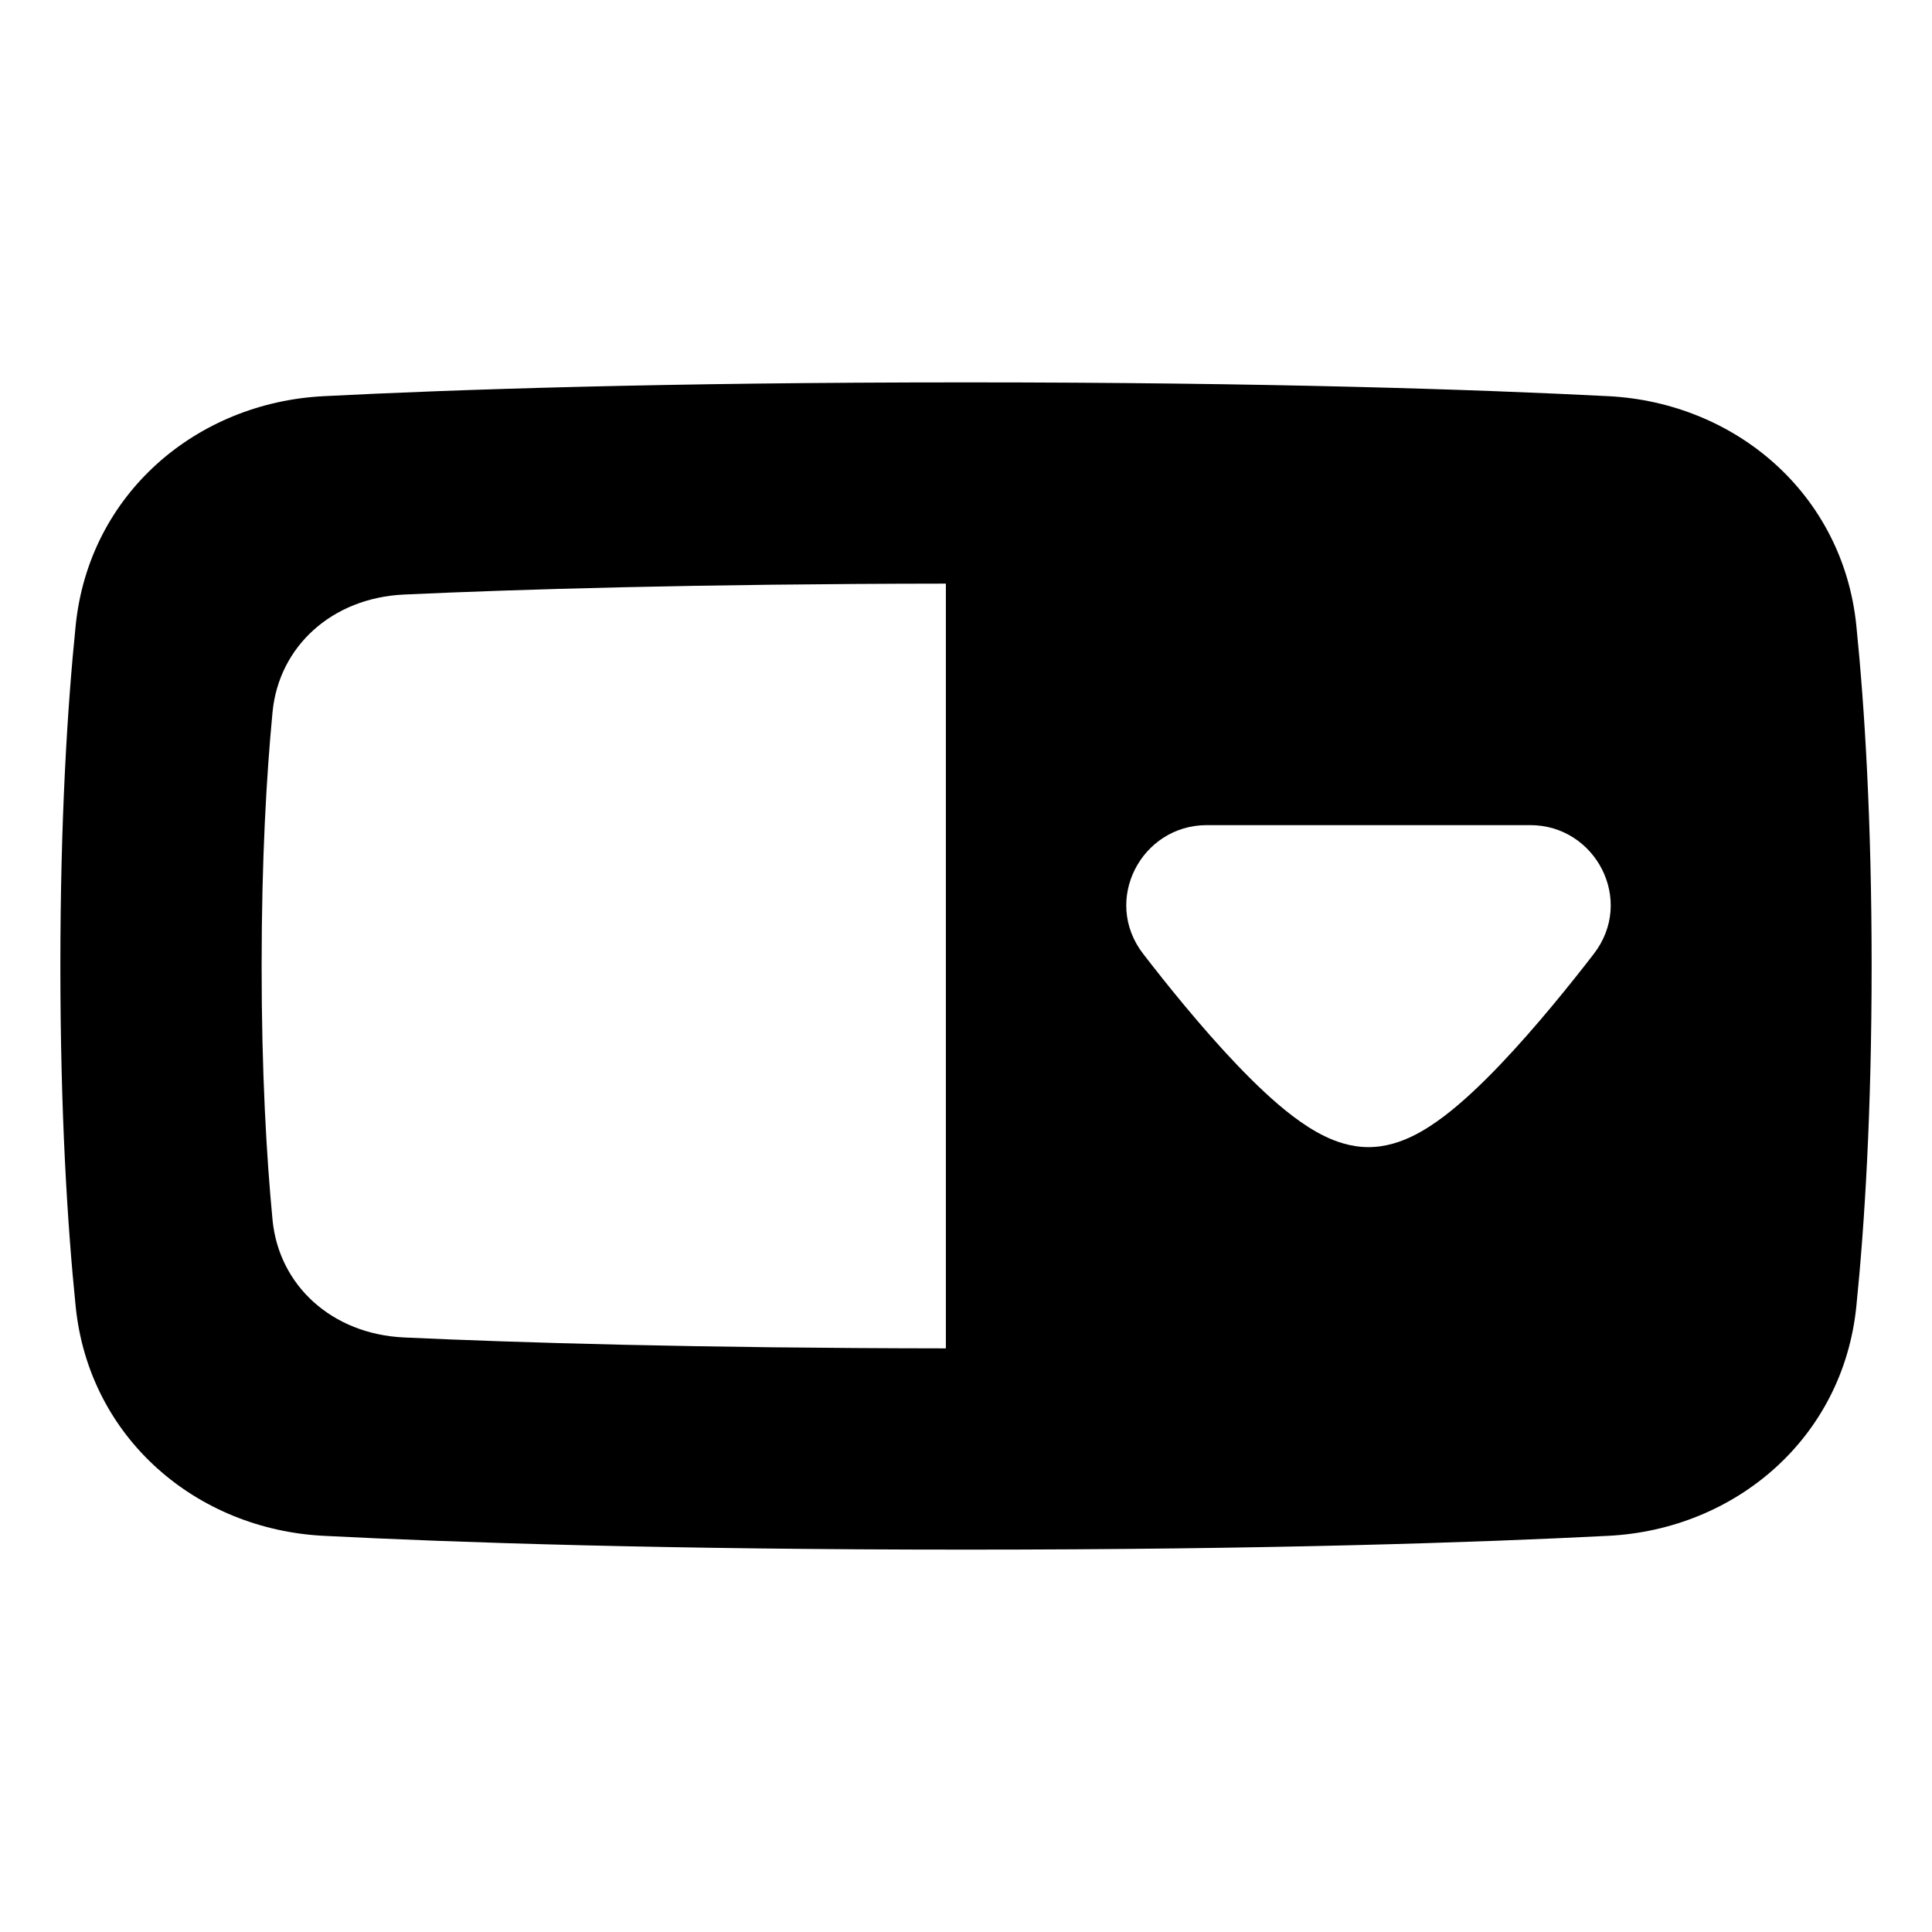
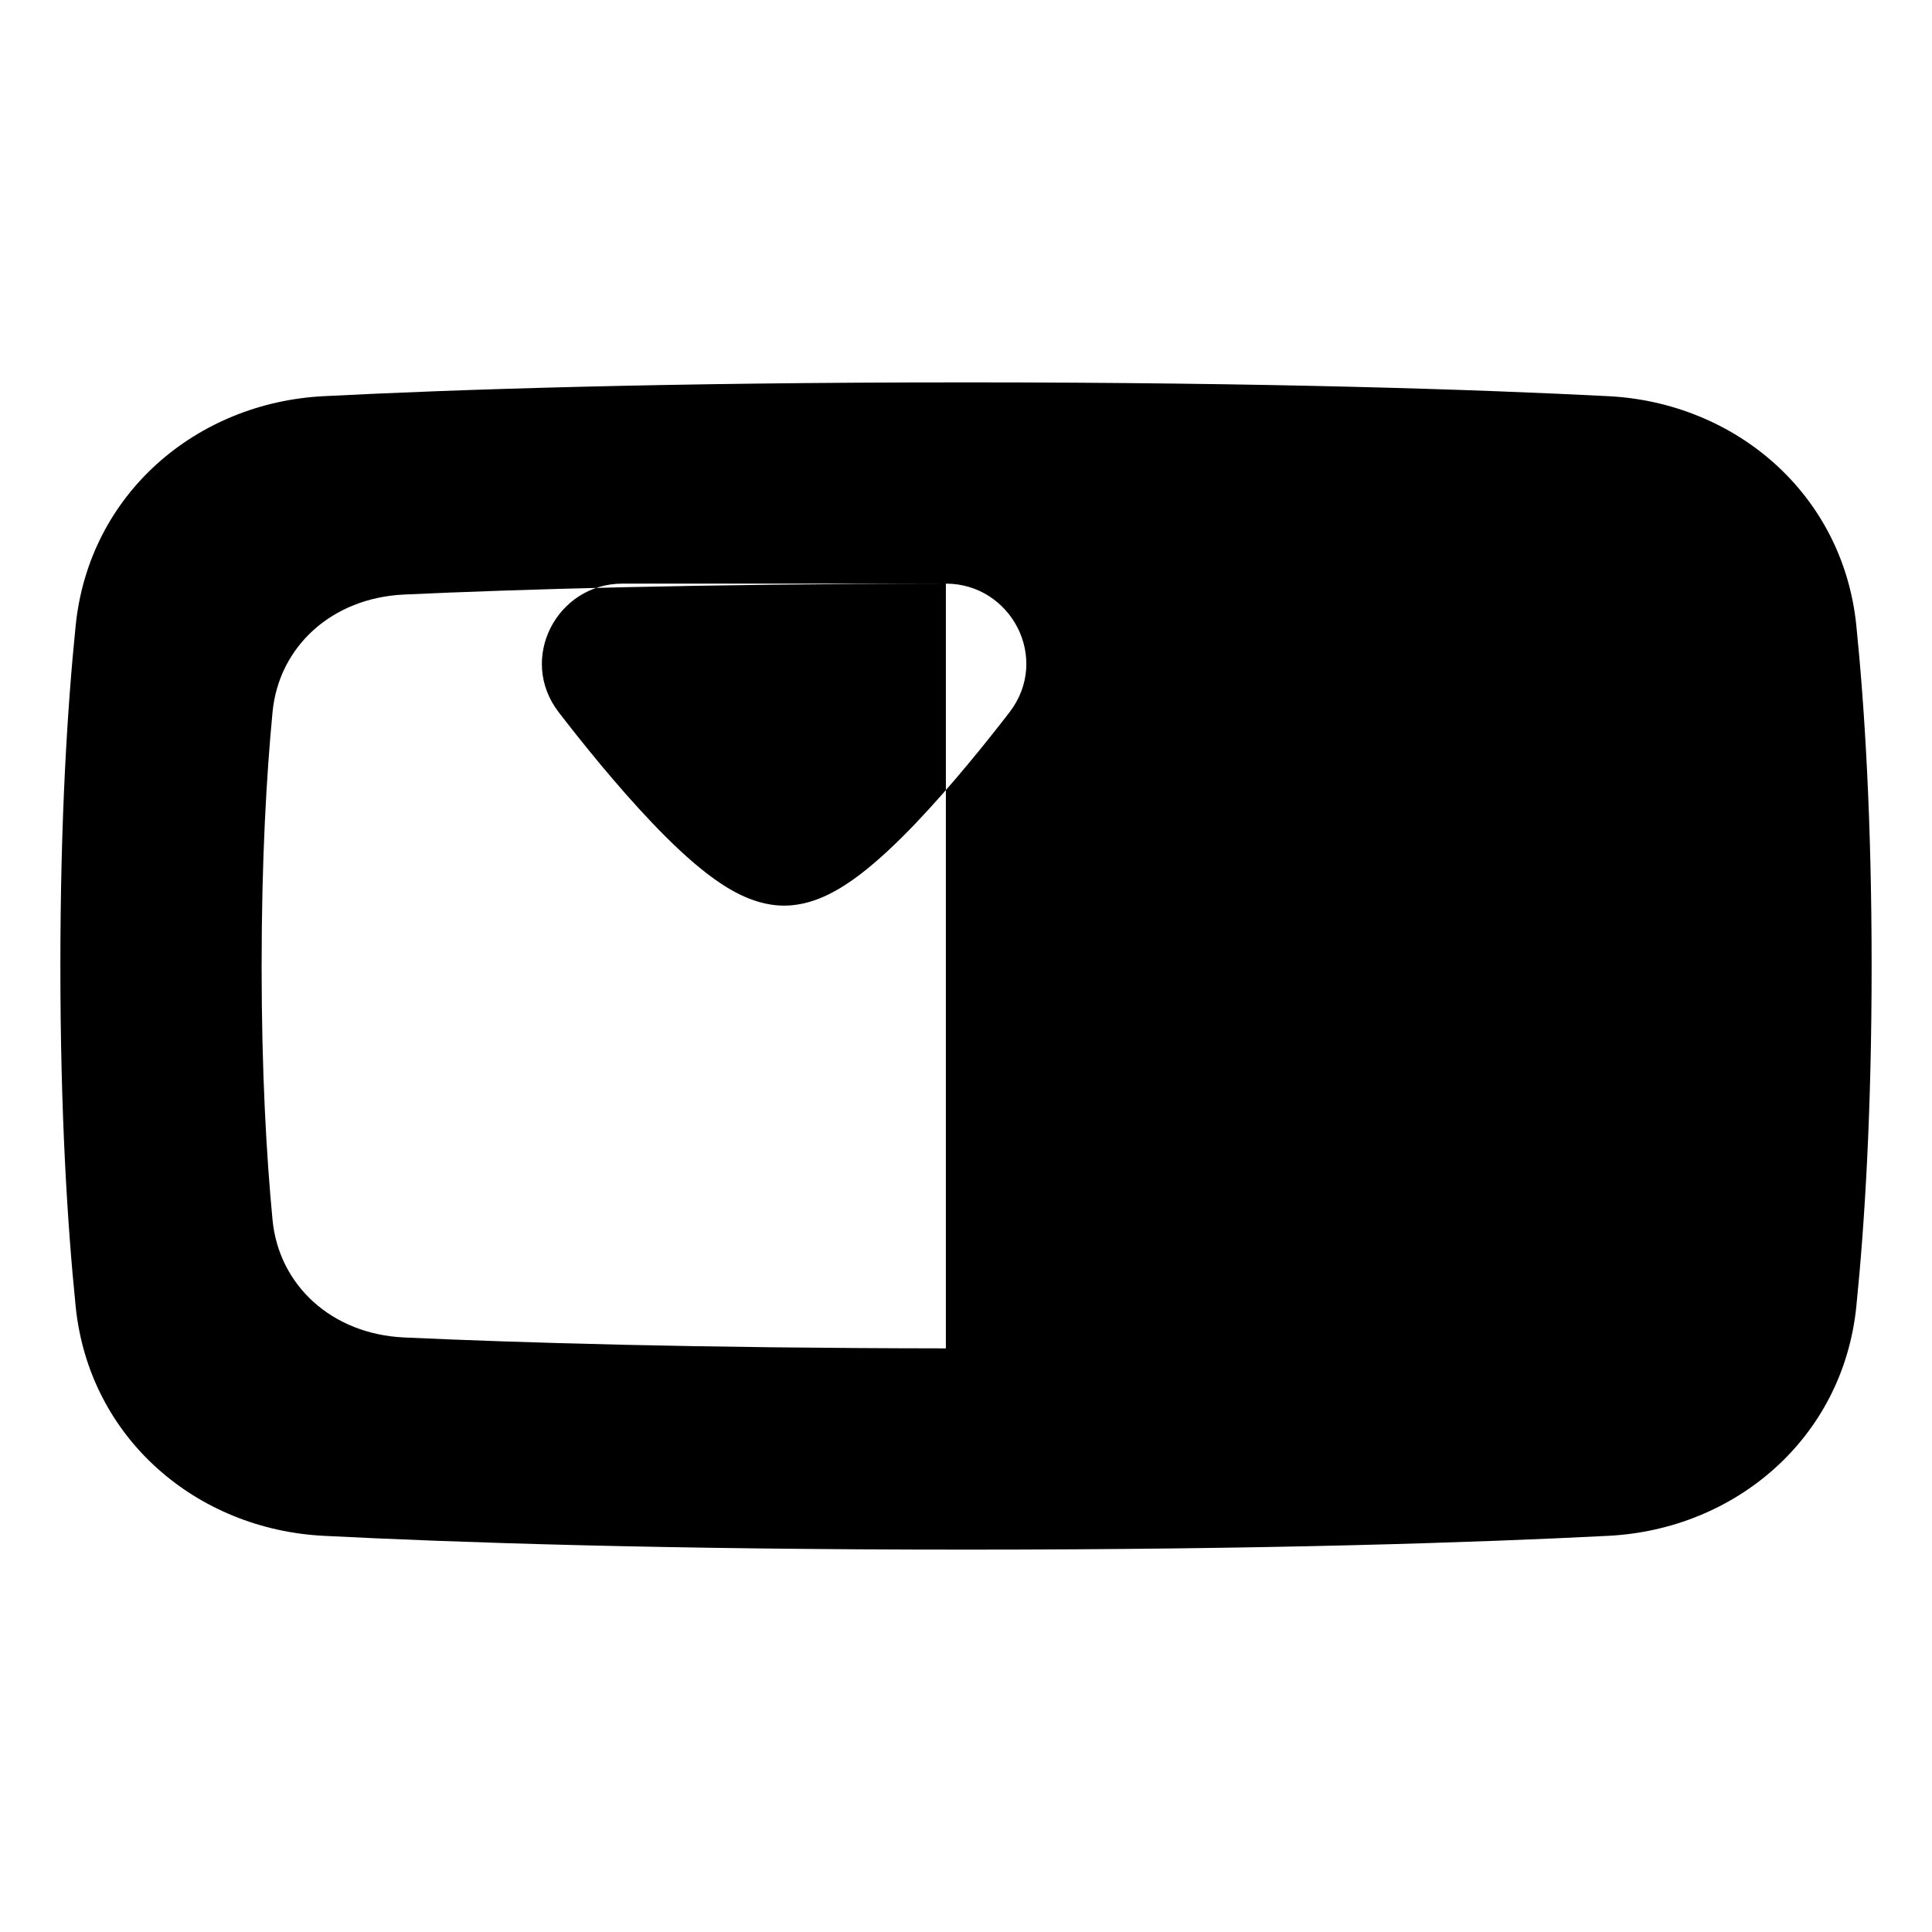
<svg xmlns="http://www.w3.org/2000/svg" fill="none" viewBox="0 0 48 48" id="Drop-Down-Menu--Streamline-Plump">
  <desc>
    Drop Down Menu Streamline Icon: https://streamlinehq.com
  </desc>
  <g id="drop-down-menu--input-select-menu-drop-down-internet-form">
-     <path id="Subtract" fill="#000000" fill-rule="evenodd" d="M24 38.5c-7.496 0 -12.715 -0.177 -15.961 -0.343 -3.154 -0.161 -5.826 -2.423 -6.159 -5.698C1.674 30.428 1.5 27.637 1.5 24c0 -3.637 0.174 -6.428 0.38 -8.459 0.333 -3.275 3.005 -5.537 6.159 -5.698C11.285 9.677 16.504 9.5 24 9.5c7.496 0 12.715 0.177 15.961 0.343 3.154 0.161 5.826 2.423 6.159 5.698 0.206 2.031 0.38 4.822 0.38 8.459 0 3.637 -0.174 6.428 -0.38 8.459 -0.333 3.275 -3.005 5.537 -6.159 5.698C36.715 38.323 31.496 38.5 24 38.5Zm-0.5 -24v19c-6.216 -0.007 -10.627 -0.141 -13.459 -0.271 -1.795 -0.082 -3.113 -1.293 -3.27 -2.922 -0.15 -1.567 -0.271 -3.651 -0.271 -6.307 0 -2.656 0.121 -4.741 0.271 -6.307 0.156 -1.629 1.474 -2.84 3.27 -2.922 2.833 -0.13 7.244 -0.264 13.459 -0.271Zm6.481 6 8.038 0c1.62 0 2.609 1.864 1.578 3.2 -0.553 0.717 -1.437 1.82 -2.329 2.755 -0.443 0.464 -0.924 0.924 -1.393 1.28 -0.235 0.178 -0.498 0.353 -0.778 0.49 -0.265 0.129 -0.649 0.275 -1.097 0.275 -0.449 0 -0.833 -0.146 -1.097 -0.275 -0.28 -0.137 -0.544 -0.312 -0.778 -0.49 -0.469 -0.355 -0.949 -0.815 -1.393 -1.28 -0.893 -0.935 -1.776 -2.038 -2.329 -2.755 -1.031 -1.336 -0.042 -3.2 1.578 -3.2Z" clip-rule="evenodd" stroke-width="1" />
+     <path id="Subtract" fill="#000000" fill-rule="evenodd" d="M24 38.5c-7.496 0 -12.715 -0.177 -15.961 -0.343 -3.154 -0.161 -5.826 -2.423 -6.159 -5.698C1.674 30.428 1.5 27.637 1.5 24c0 -3.637 0.174 -6.428 0.38 -8.459 0.333 -3.275 3.005 -5.537 6.159 -5.698C11.285 9.677 16.504 9.5 24 9.5c7.496 0 12.715 0.177 15.961 0.343 3.154 0.161 5.826 2.423 6.159 5.698 0.206 2.031 0.38 4.822 0.38 8.459 0 3.637 -0.174 6.428 -0.38 8.459 -0.333 3.275 -3.005 5.537 -6.159 5.698C36.715 38.323 31.496 38.5 24 38.5Zm-0.5 -24v19c-6.216 -0.007 -10.627 -0.141 -13.459 -0.271 -1.795 -0.082 -3.113 -1.293 -3.27 -2.922 -0.15 -1.567 -0.271 -3.651 -0.271 -6.307 0 -2.656 0.121 -4.741 0.271 -6.307 0.156 -1.629 1.474 -2.84 3.27 -2.922 2.833 -0.13 7.244 -0.264 13.459 -0.271Zc1.62 0 2.609 1.864 1.578 3.2 -0.553 0.717 -1.437 1.82 -2.329 2.755 -0.443 0.464 -0.924 0.924 -1.393 1.28 -0.235 0.178 -0.498 0.353 -0.778 0.49 -0.265 0.129 -0.649 0.275 -1.097 0.275 -0.449 0 -0.833 -0.146 -1.097 -0.275 -0.28 -0.137 -0.544 -0.312 -0.778 -0.49 -0.469 -0.355 -0.949 -0.815 -1.393 -1.28 -0.893 -0.935 -1.776 -2.038 -2.329 -2.755 -1.031 -1.336 -0.042 -3.2 1.578 -3.2Z" clip-rule="evenodd" stroke-width="1" />
  </g>
</svg>